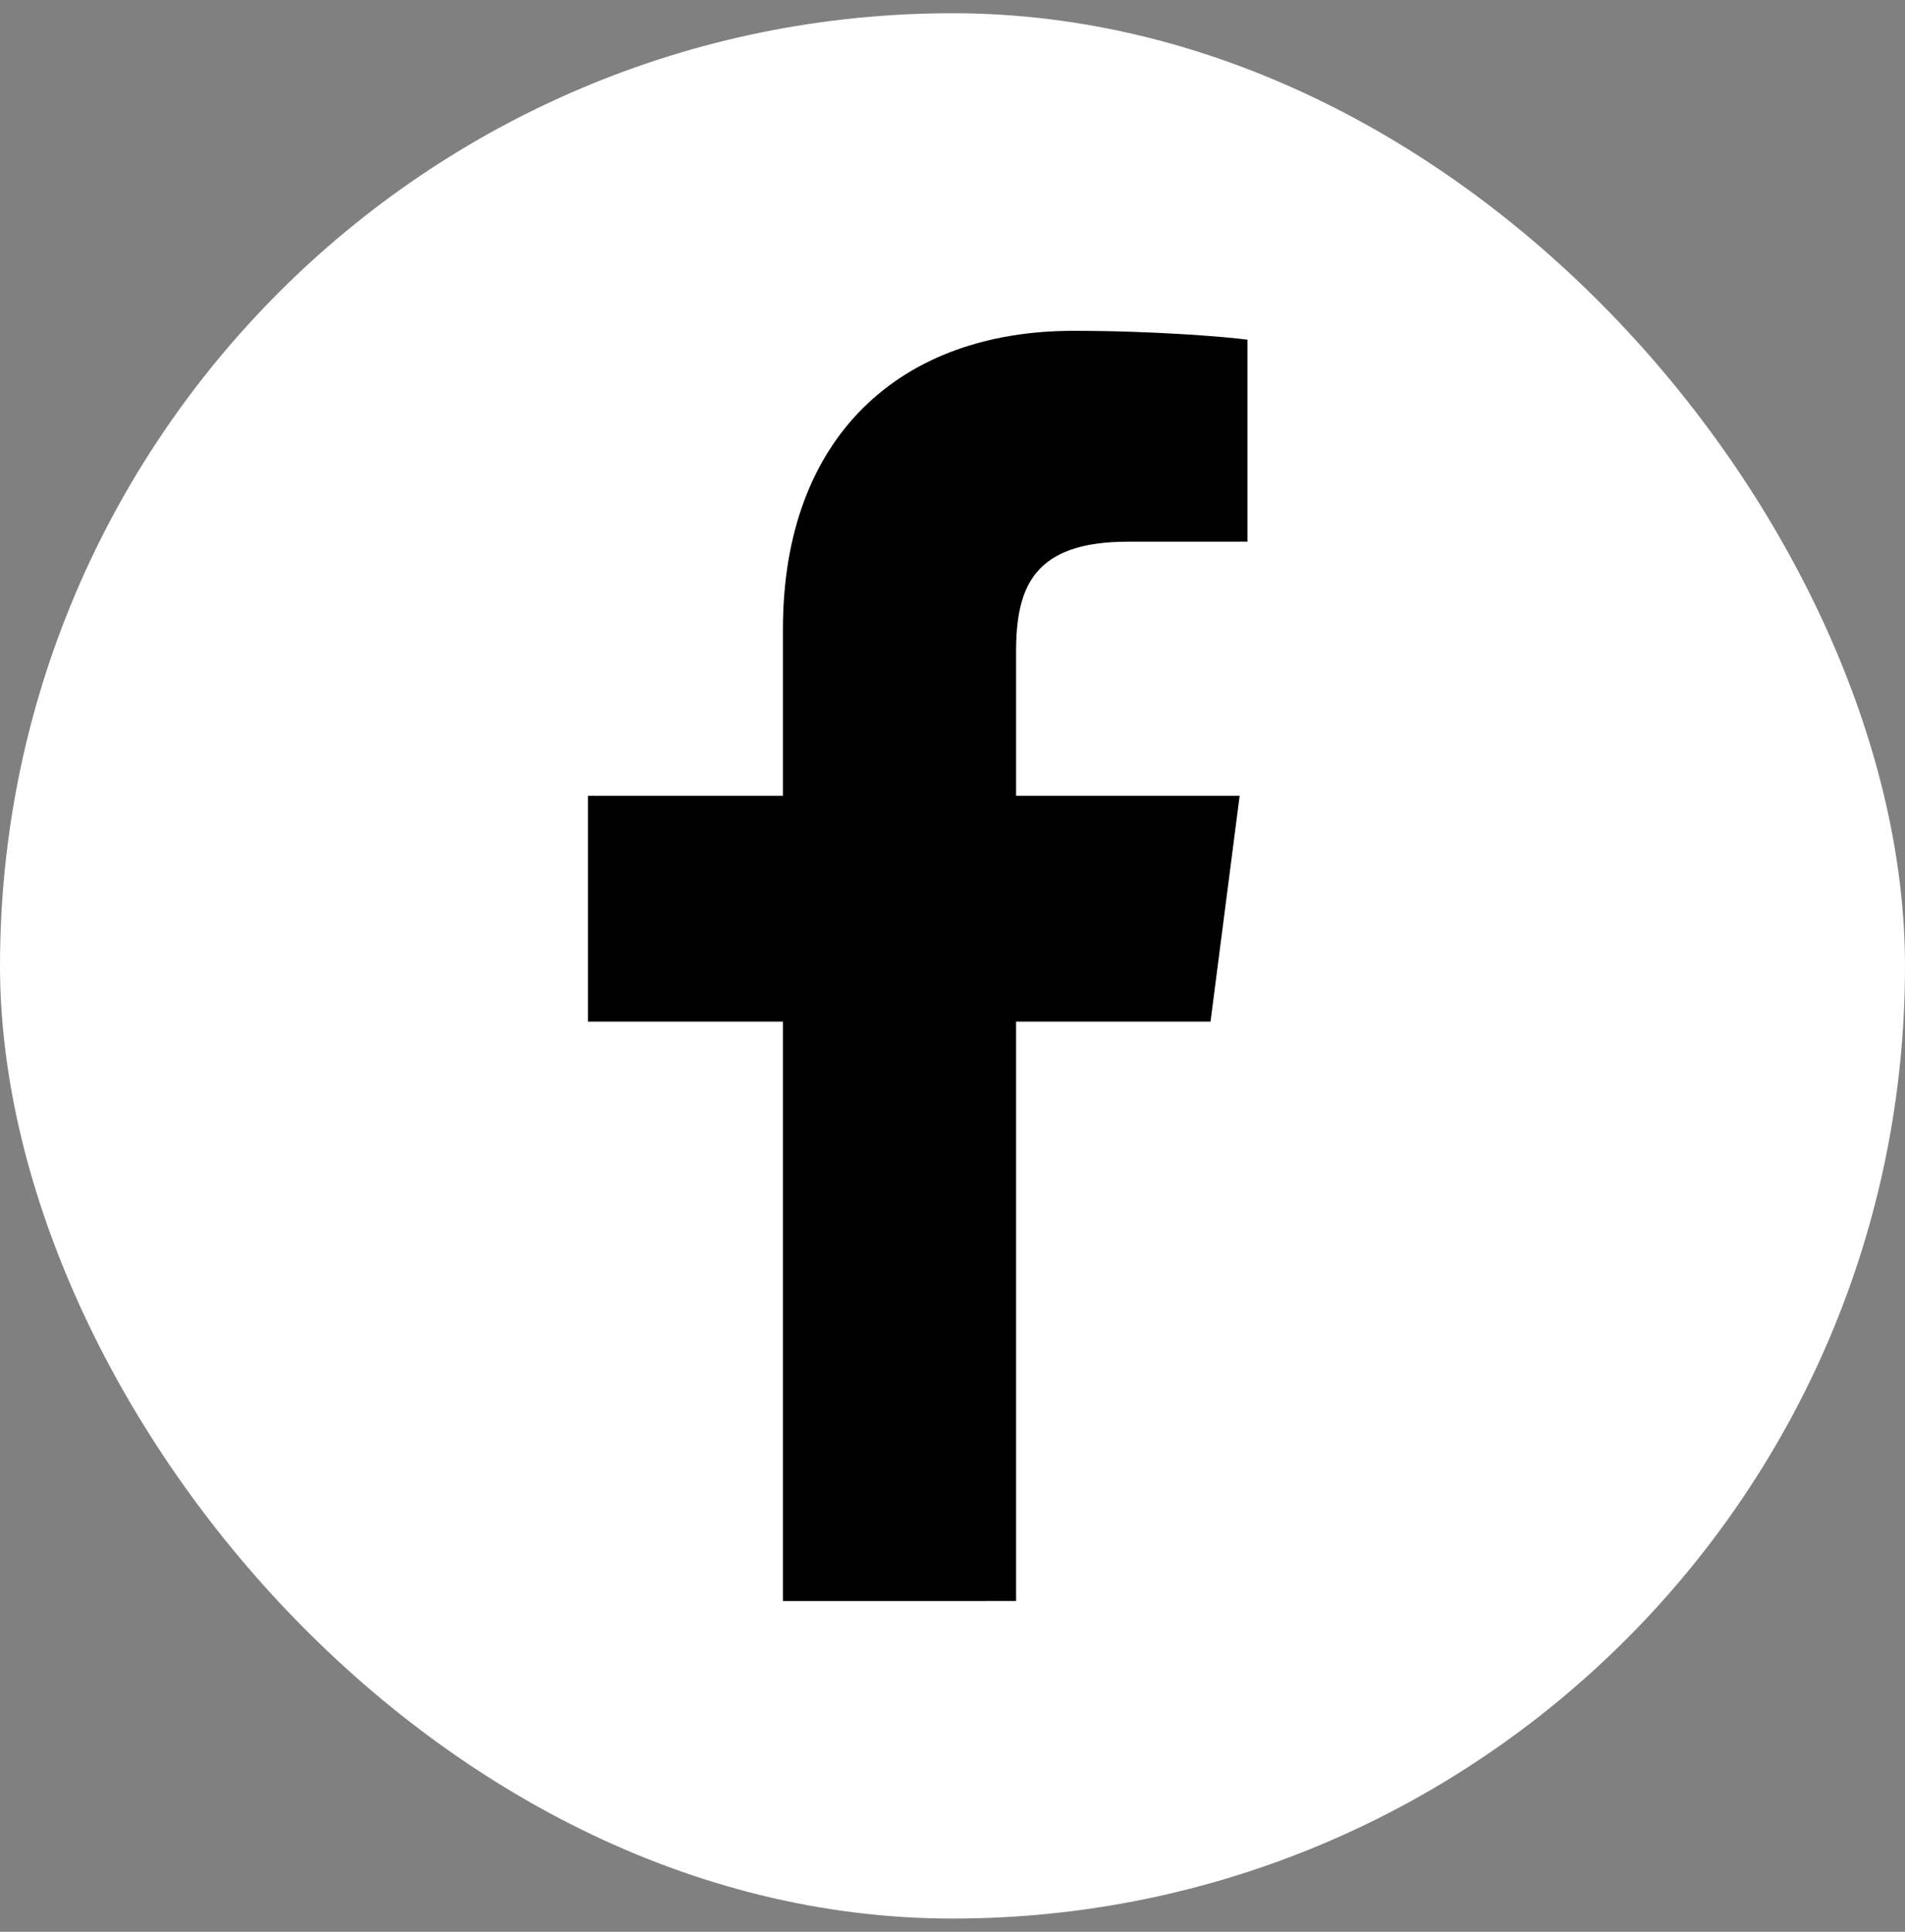
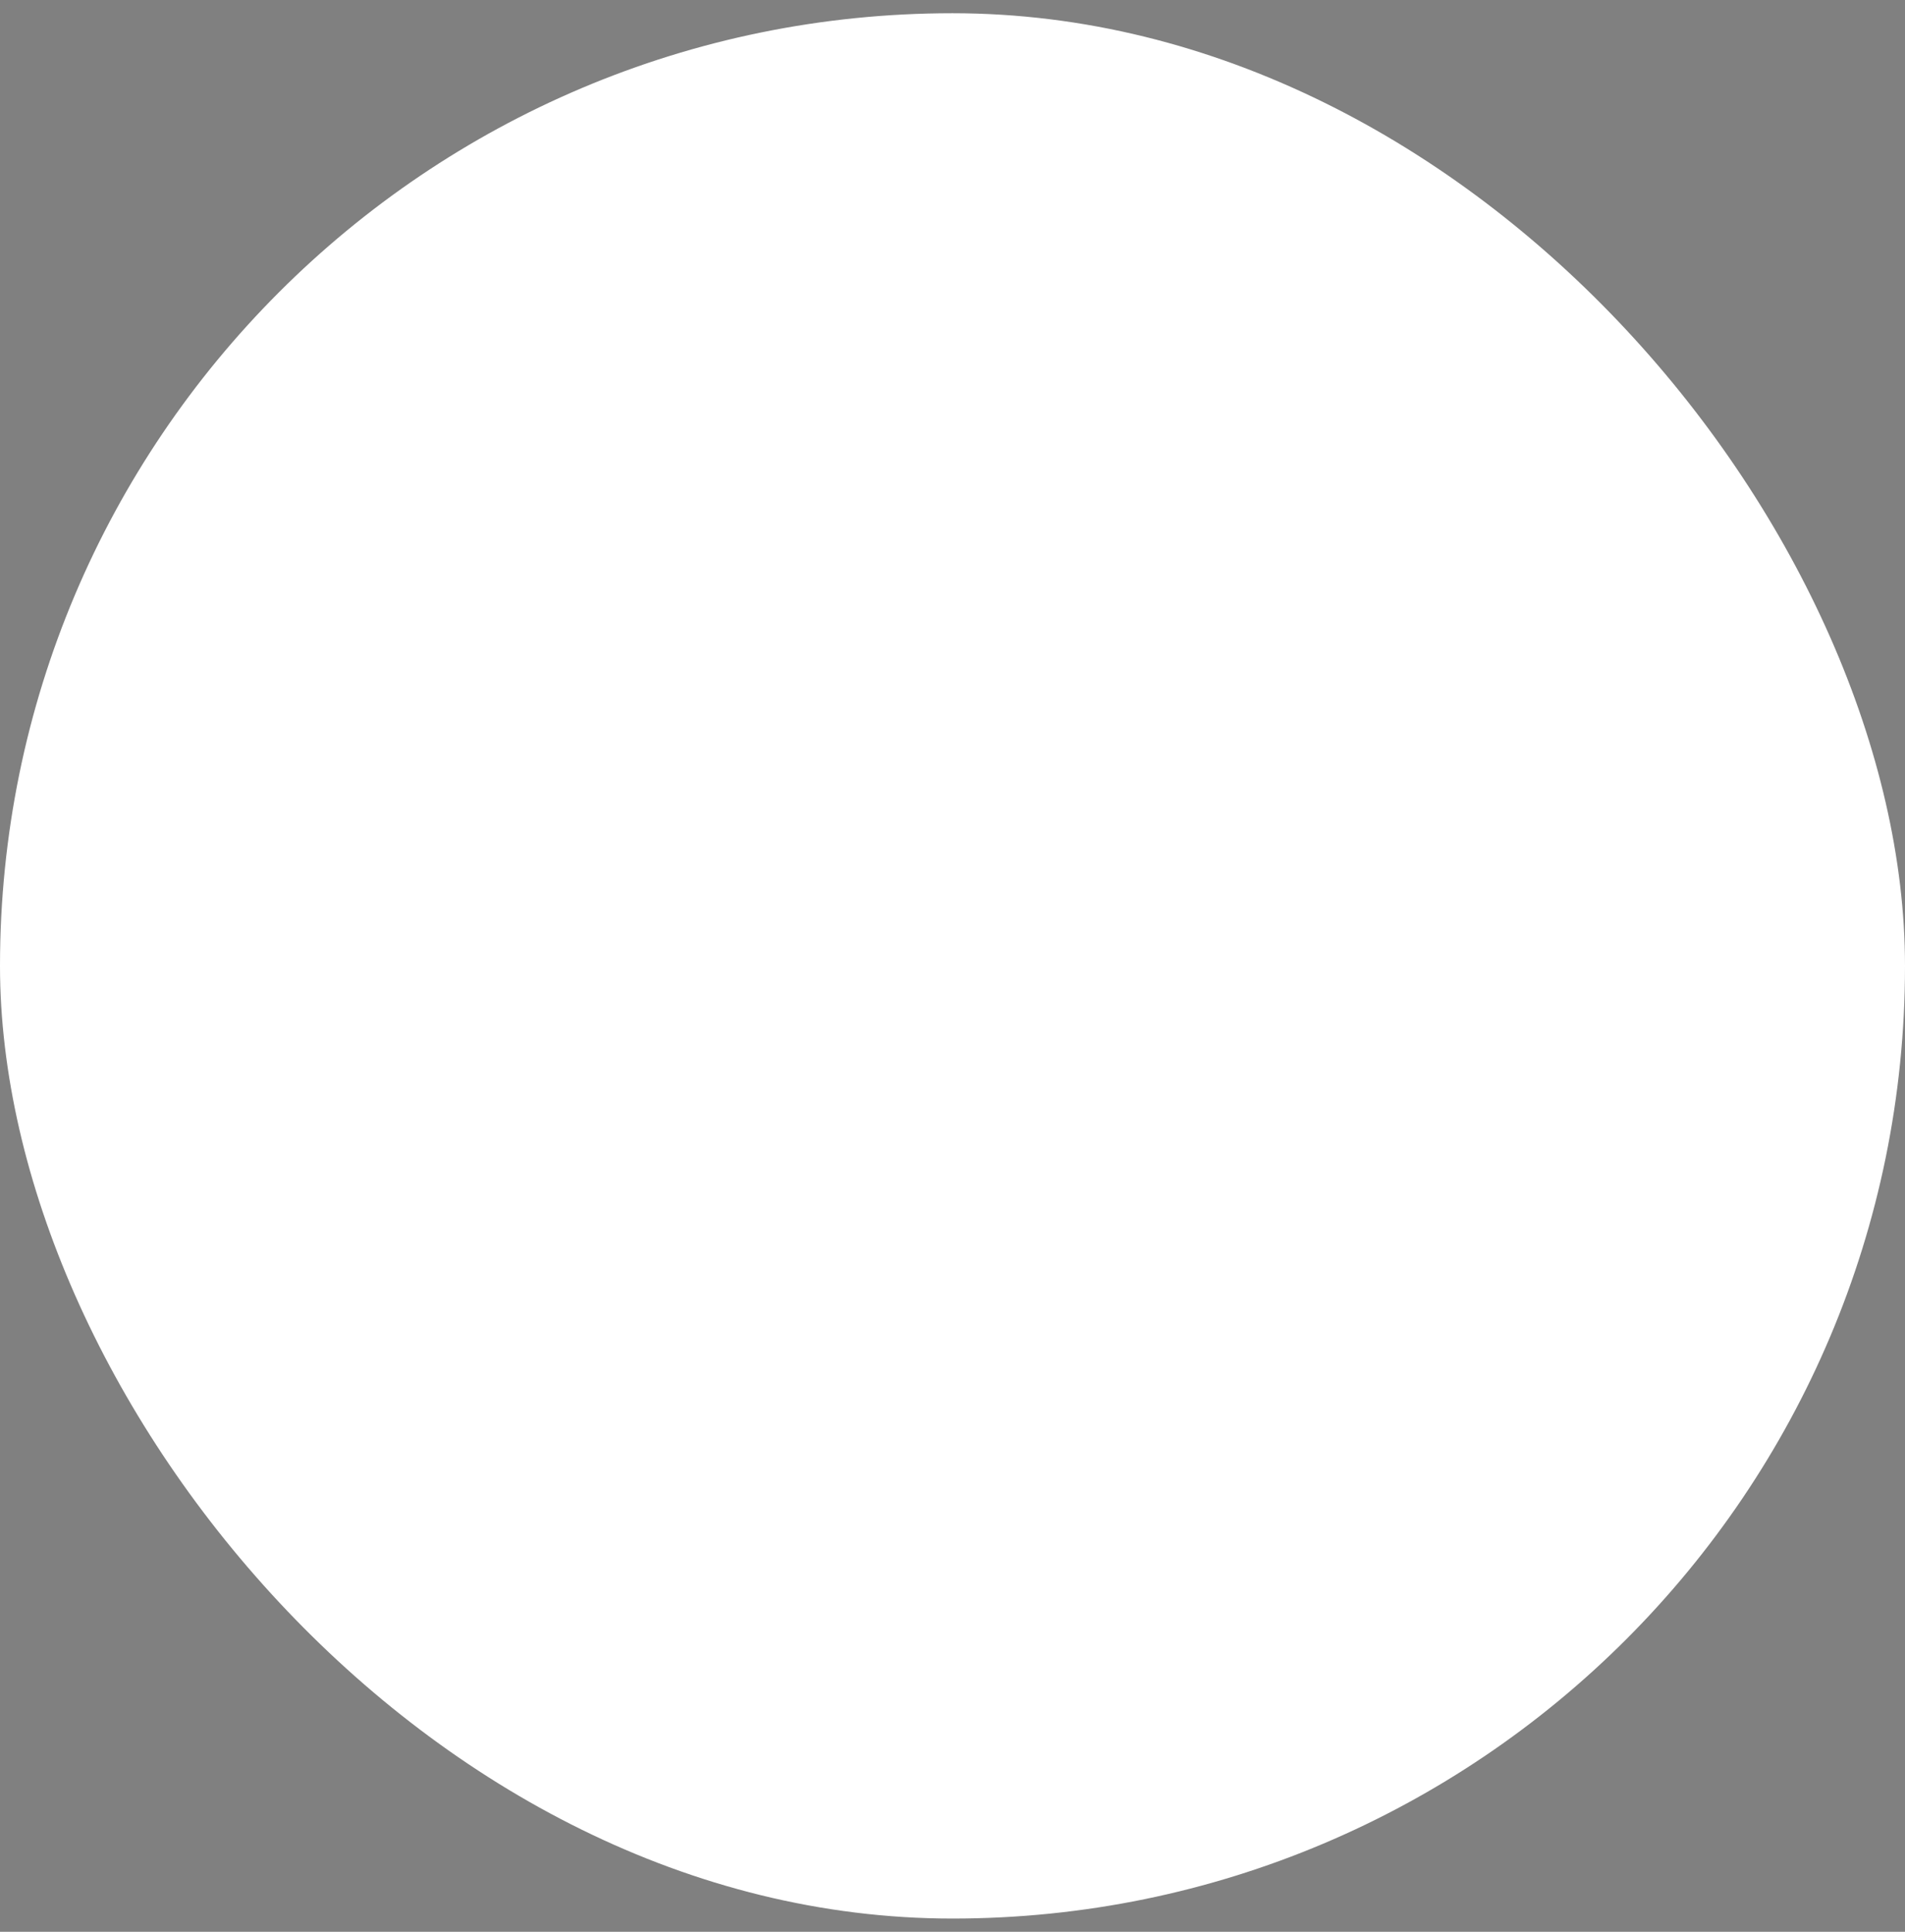
<svg xmlns="http://www.w3.org/2000/svg" width="72" height="73" viewBox="0 0 72 73" fill="none">
  <rect x="0" y="0" width="72" height="73" fill="#808080" stroke="none" />
  <g clip-path="url(#clip0_697_2443)">
    <rect y="0.5" width="72" height="72" rx="36" fill="white" />
-     <path d="M38.403 60.5V38.605H45.752L46.853 30.072H38.403V24.624C38.403 22.154 39.089 20.47 42.632 20.47L47.15 20.468V12.836C46.369 12.733 43.687 12.501 40.566 12.501C34.052 12.501 29.591 16.477 29.591 23.78V30.073H22.223V38.605H29.591V60.501L38.403 60.5Z" fill="black" />
  </g>
  <defs>
    <clipPath id="clip0_697_2443">
      <rect width="72" height="72" fill="white" transform="translate(0 0.5)" />
    </clipPath>
  </defs>
</svg>